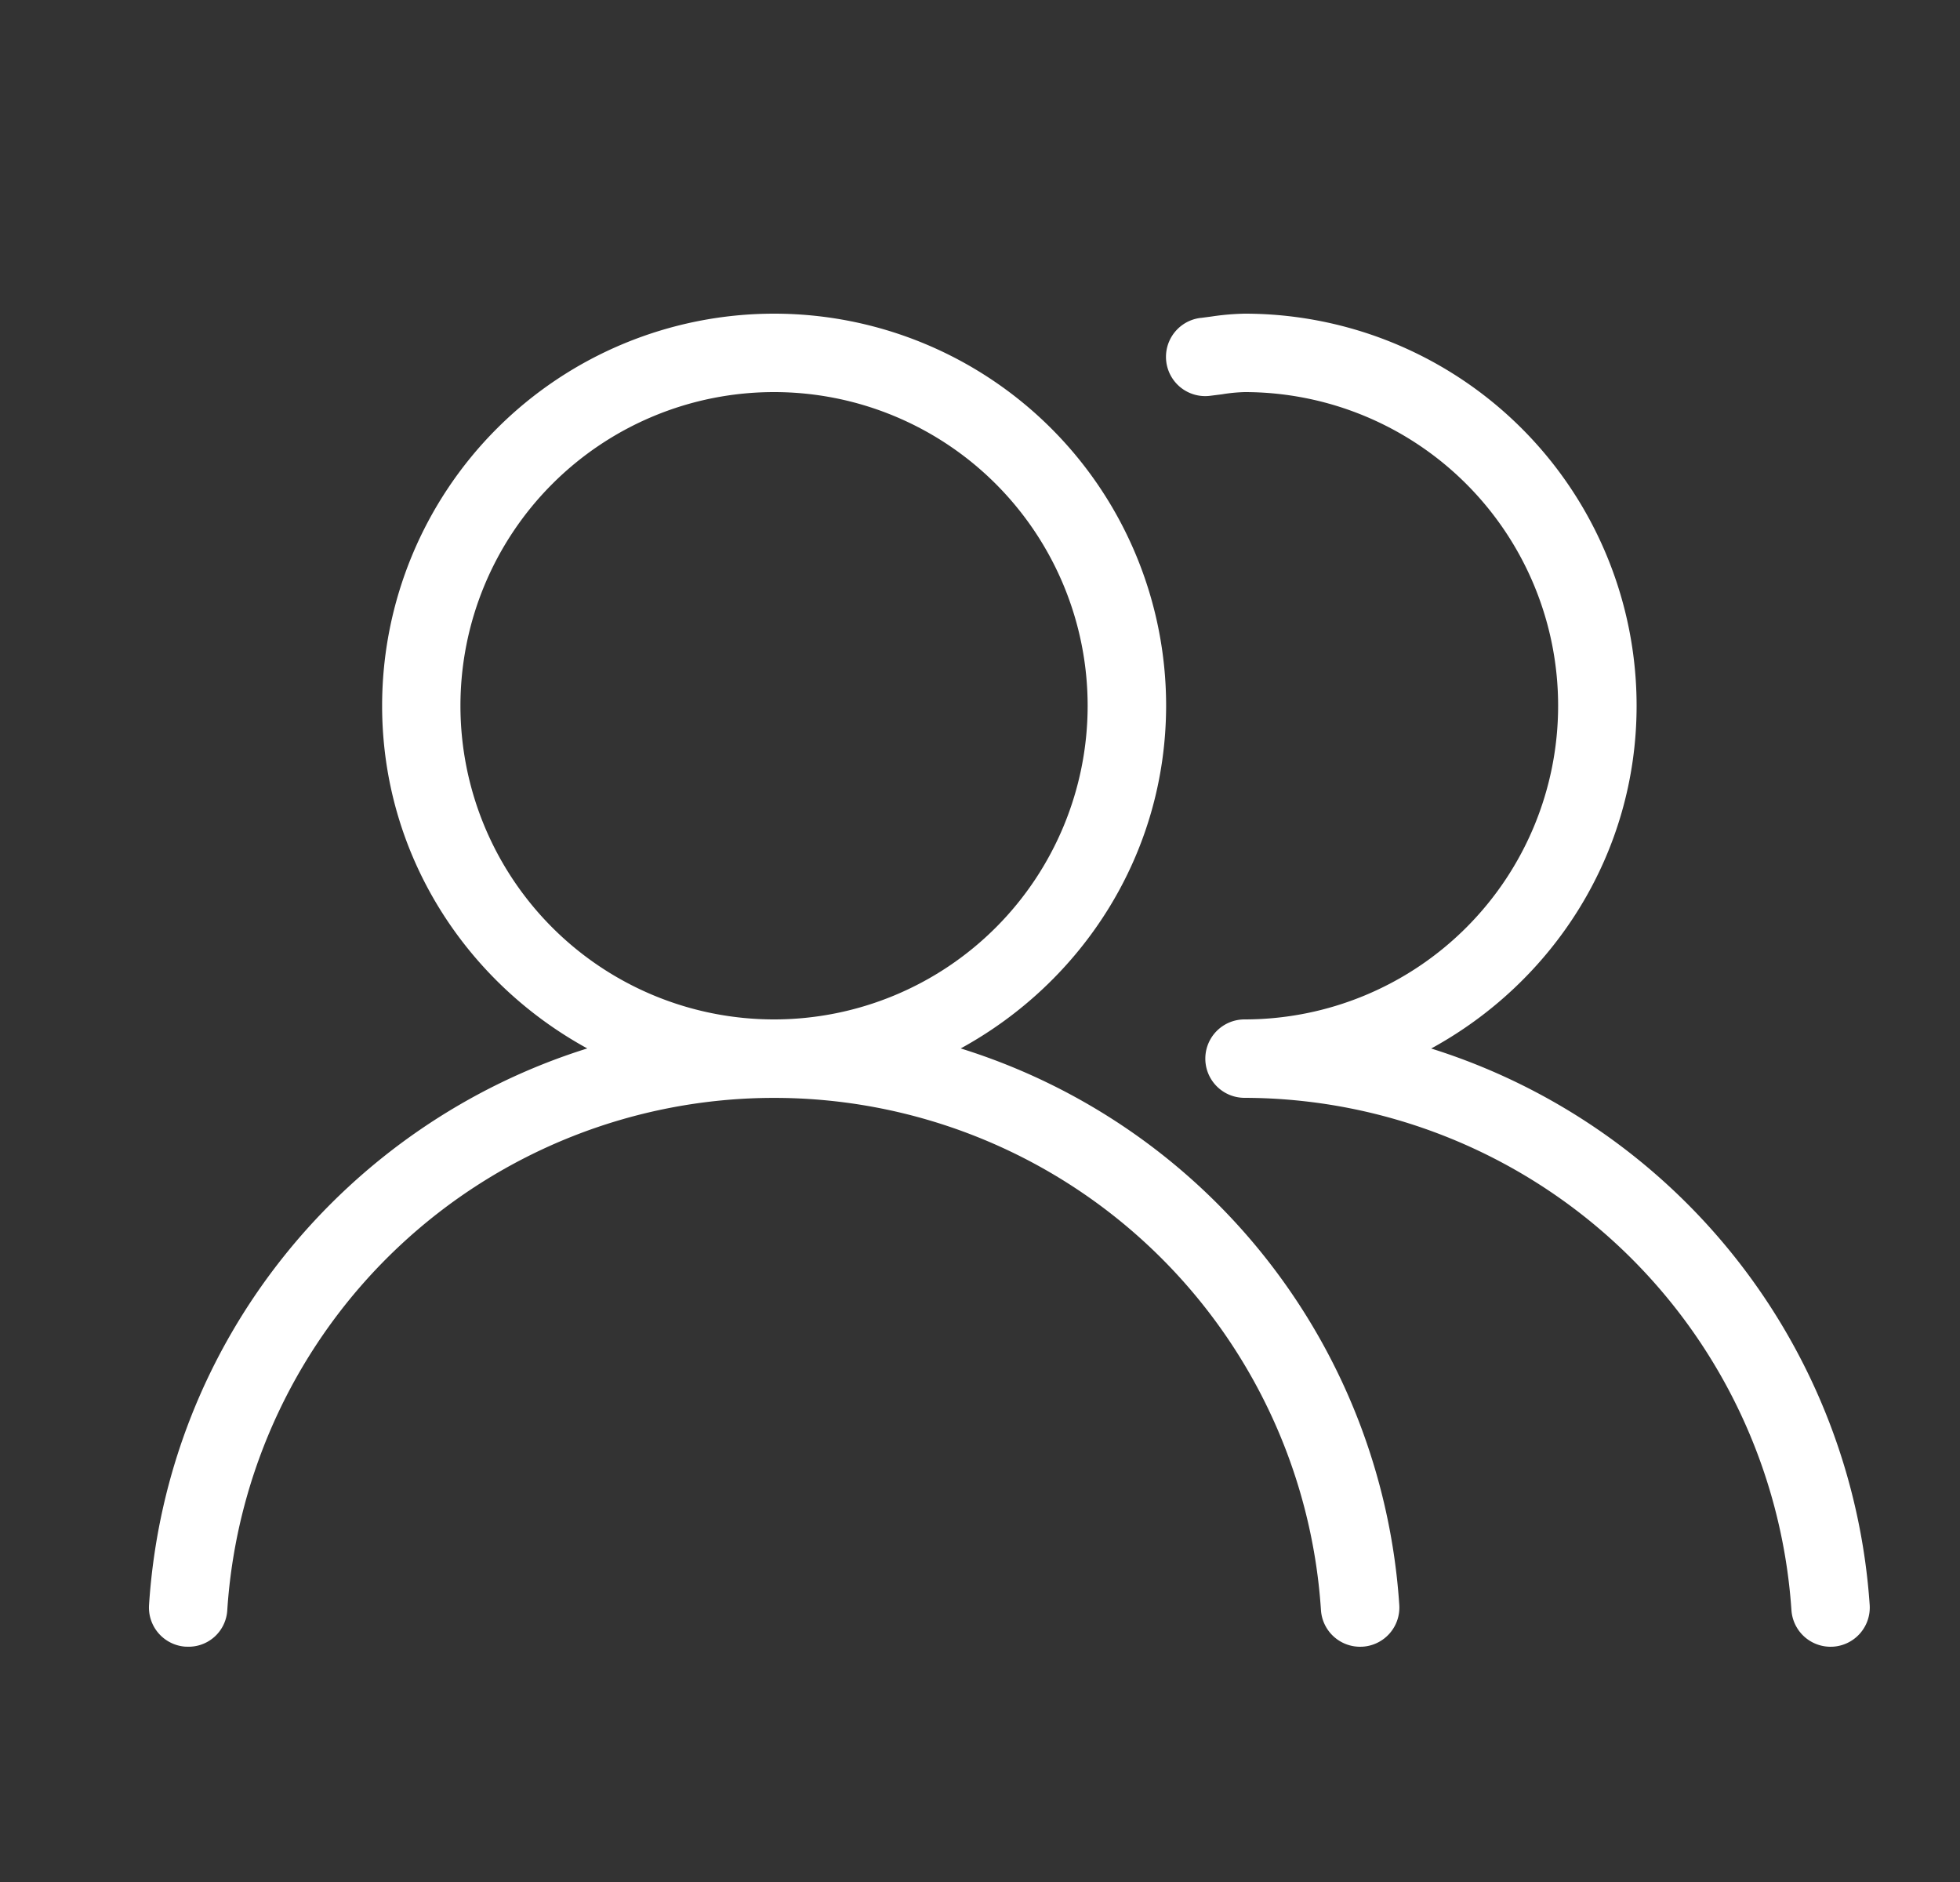
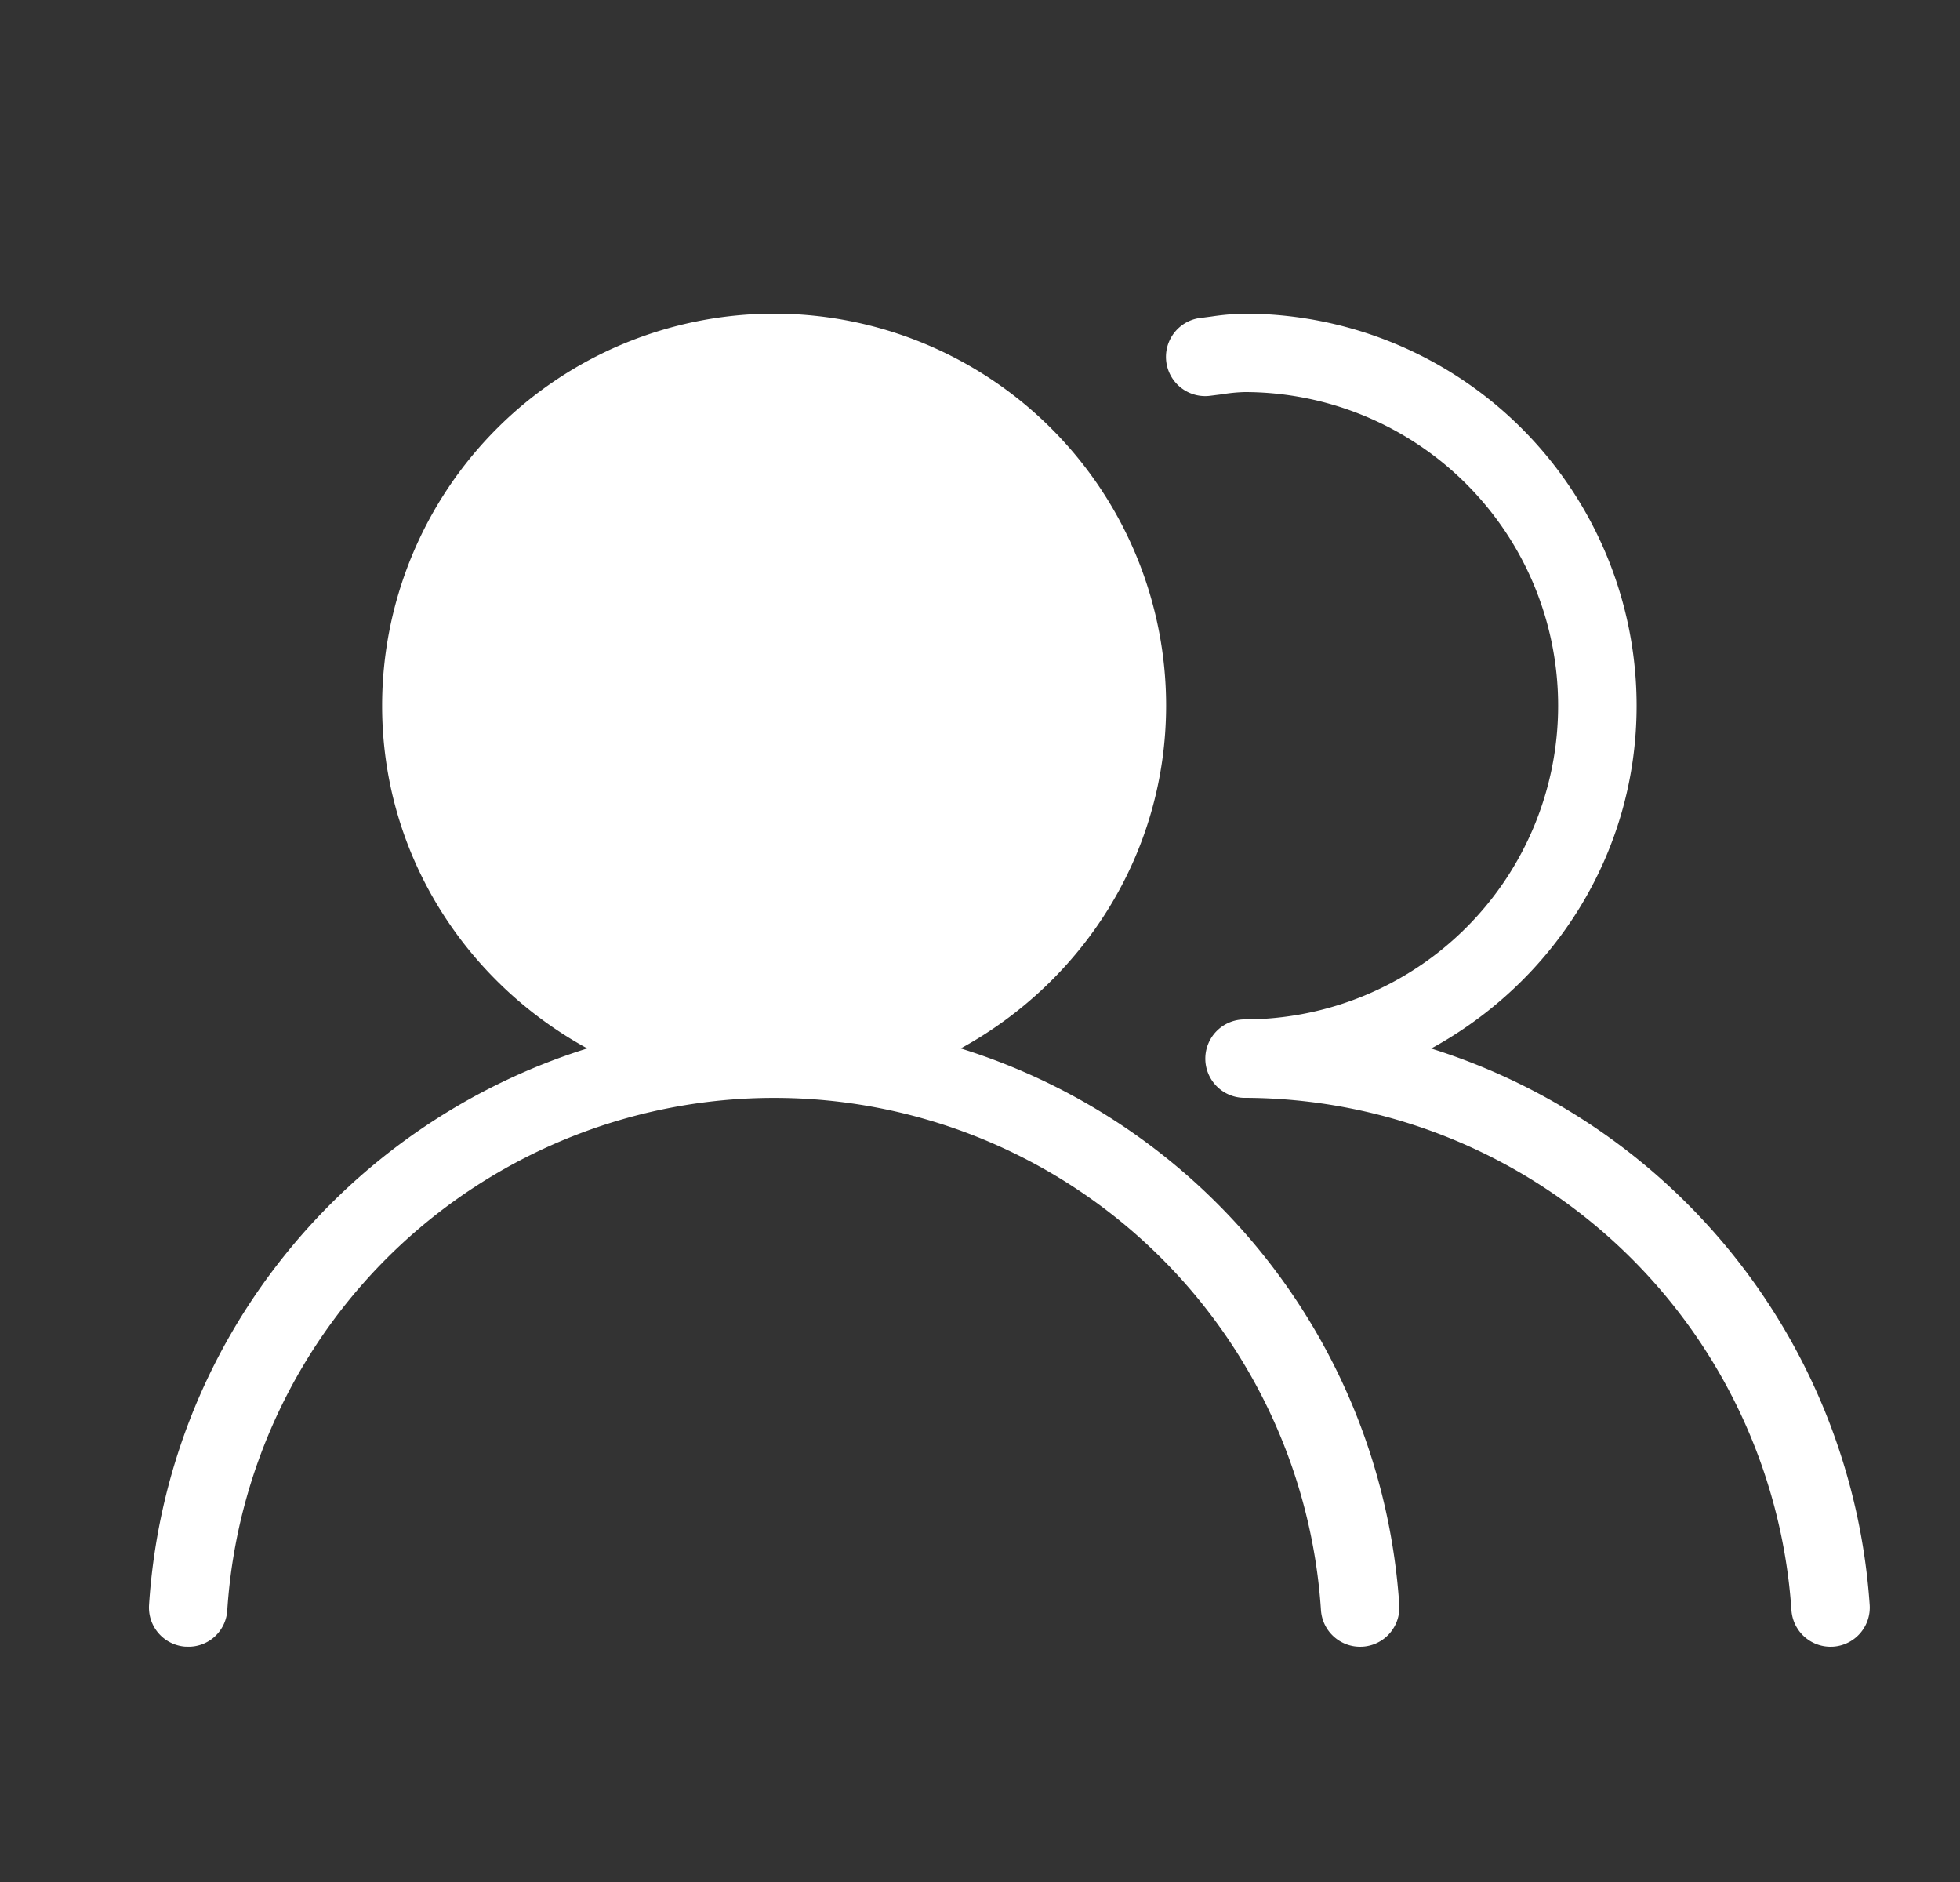
<svg xmlns="http://www.w3.org/2000/svg" xmlns:xlink="http://www.w3.org/1999/xlink" class="horizontal-menu__item-icon" width="25" height="24">
  <rect width="100%" height="100%" fill="#333333" stroke="none" />
  <defs>
    <symbol id="Users" viewBox="0 0 25 24">
-       <path d="M18.255 13.371c1.553-.848 2.62-2.477 2.62-4.371a5 5 0 0 0-5-5c-.142.003-.282.015-.42.036l-.136.018h-.004a.5.5 0 1 0 .115.994l.159-.02c.094-.016.19-.025.285-.028a4 4 0 0 1 0 8 .5.5 0 1 0 0 1 7.008 7.008 0 0 1 6.976 6.533.5.5 0 0 0 .499.467l.033-.001a.5.5 0 0 0 .466-.532 8.011 8.011 0 0 0-5.593-7.096zm-6.001-.001c1.552-.849 2.618-2.476 2.62-4.37a5 5 0 0 0-10 0c0 1.894 1.065 3.521 2.617 4.37-3.059.958-5.368 3.707-5.59 7.097a.5.5 0 0 0 .465.532h.013a.494.494 0 0 0 .52-.466 6.99 6.99 0 0 1 13.95 0 .5.5 0 0 0 .5.467l.033-.001a.5.5 0 0 0 .466-.532 7.987 7.987 0 0 0-5.594-7.097zM9.873 13a4 4 0 1 1 0-8 4 4 0 0 1 0 8z" />
+       <path d="M18.255 13.371c1.553-.848 2.62-2.477 2.62-4.371a5 5 0 0 0-5-5c-.142.003-.282.015-.42.036l-.136.018h-.004a.5.5 0 1 0 .115.994l.159-.02c.094-.016.19-.025.285-.028a4 4 0 0 1 0 8 .5.5 0 1 0 0 1 7.008 7.008 0 0 1 6.976 6.533.5.5 0 0 0 .499.467l.033-.001a.5.5 0 0 0 .466-.532 8.011 8.011 0 0 0-5.593-7.096zm-6.001-.001c1.552-.849 2.618-2.476 2.62-4.37a5 5 0 0 0-10 0c0 1.894 1.065 3.521 2.617 4.37-3.059.958-5.368 3.707-5.59 7.097a.5.5 0 0 0 .465.532h.013a.494.494 0 0 0 .52-.466 6.99 6.99 0 0 1 13.95 0 .5.5 0 0 0 .5.467l.033-.001a.5.5 0 0 0 .466-.532 7.987 7.987 0 0 0-5.594-7.097zM9.873 13z" />
    </symbol>
  </defs>
  <use href="#Users" xlink:href="#Users" fill="#FFFFFF" />
</svg>